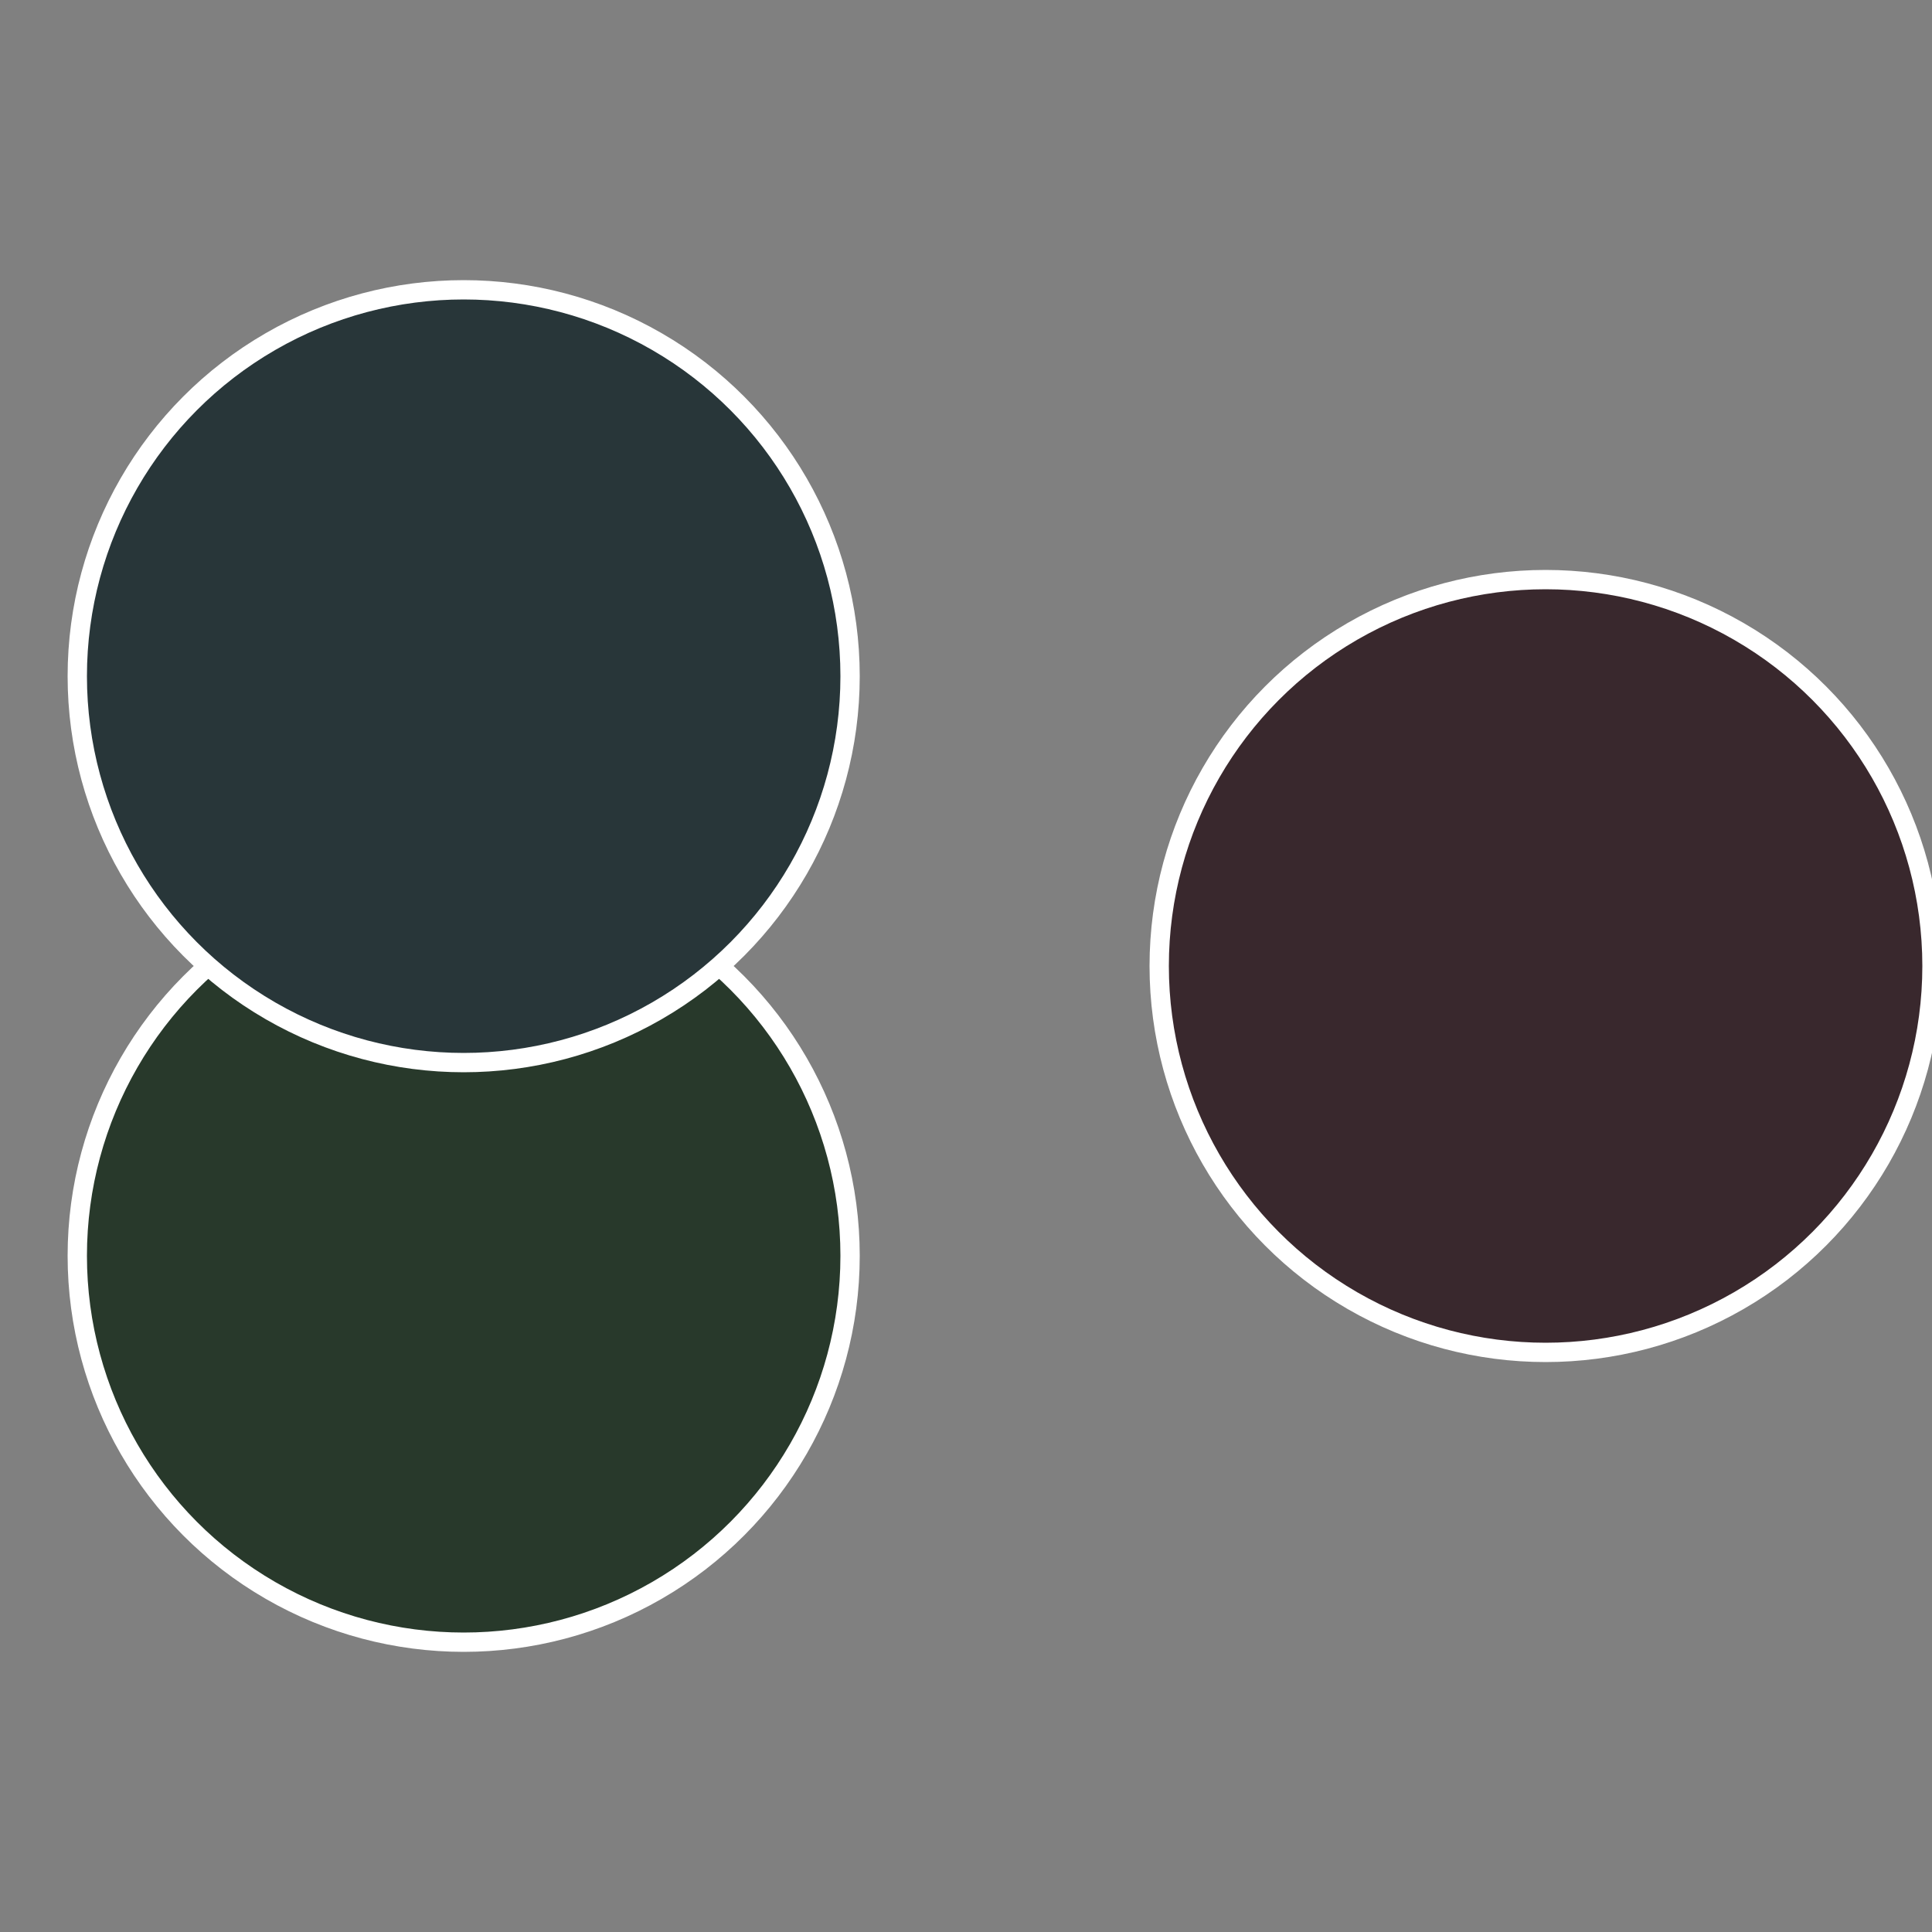
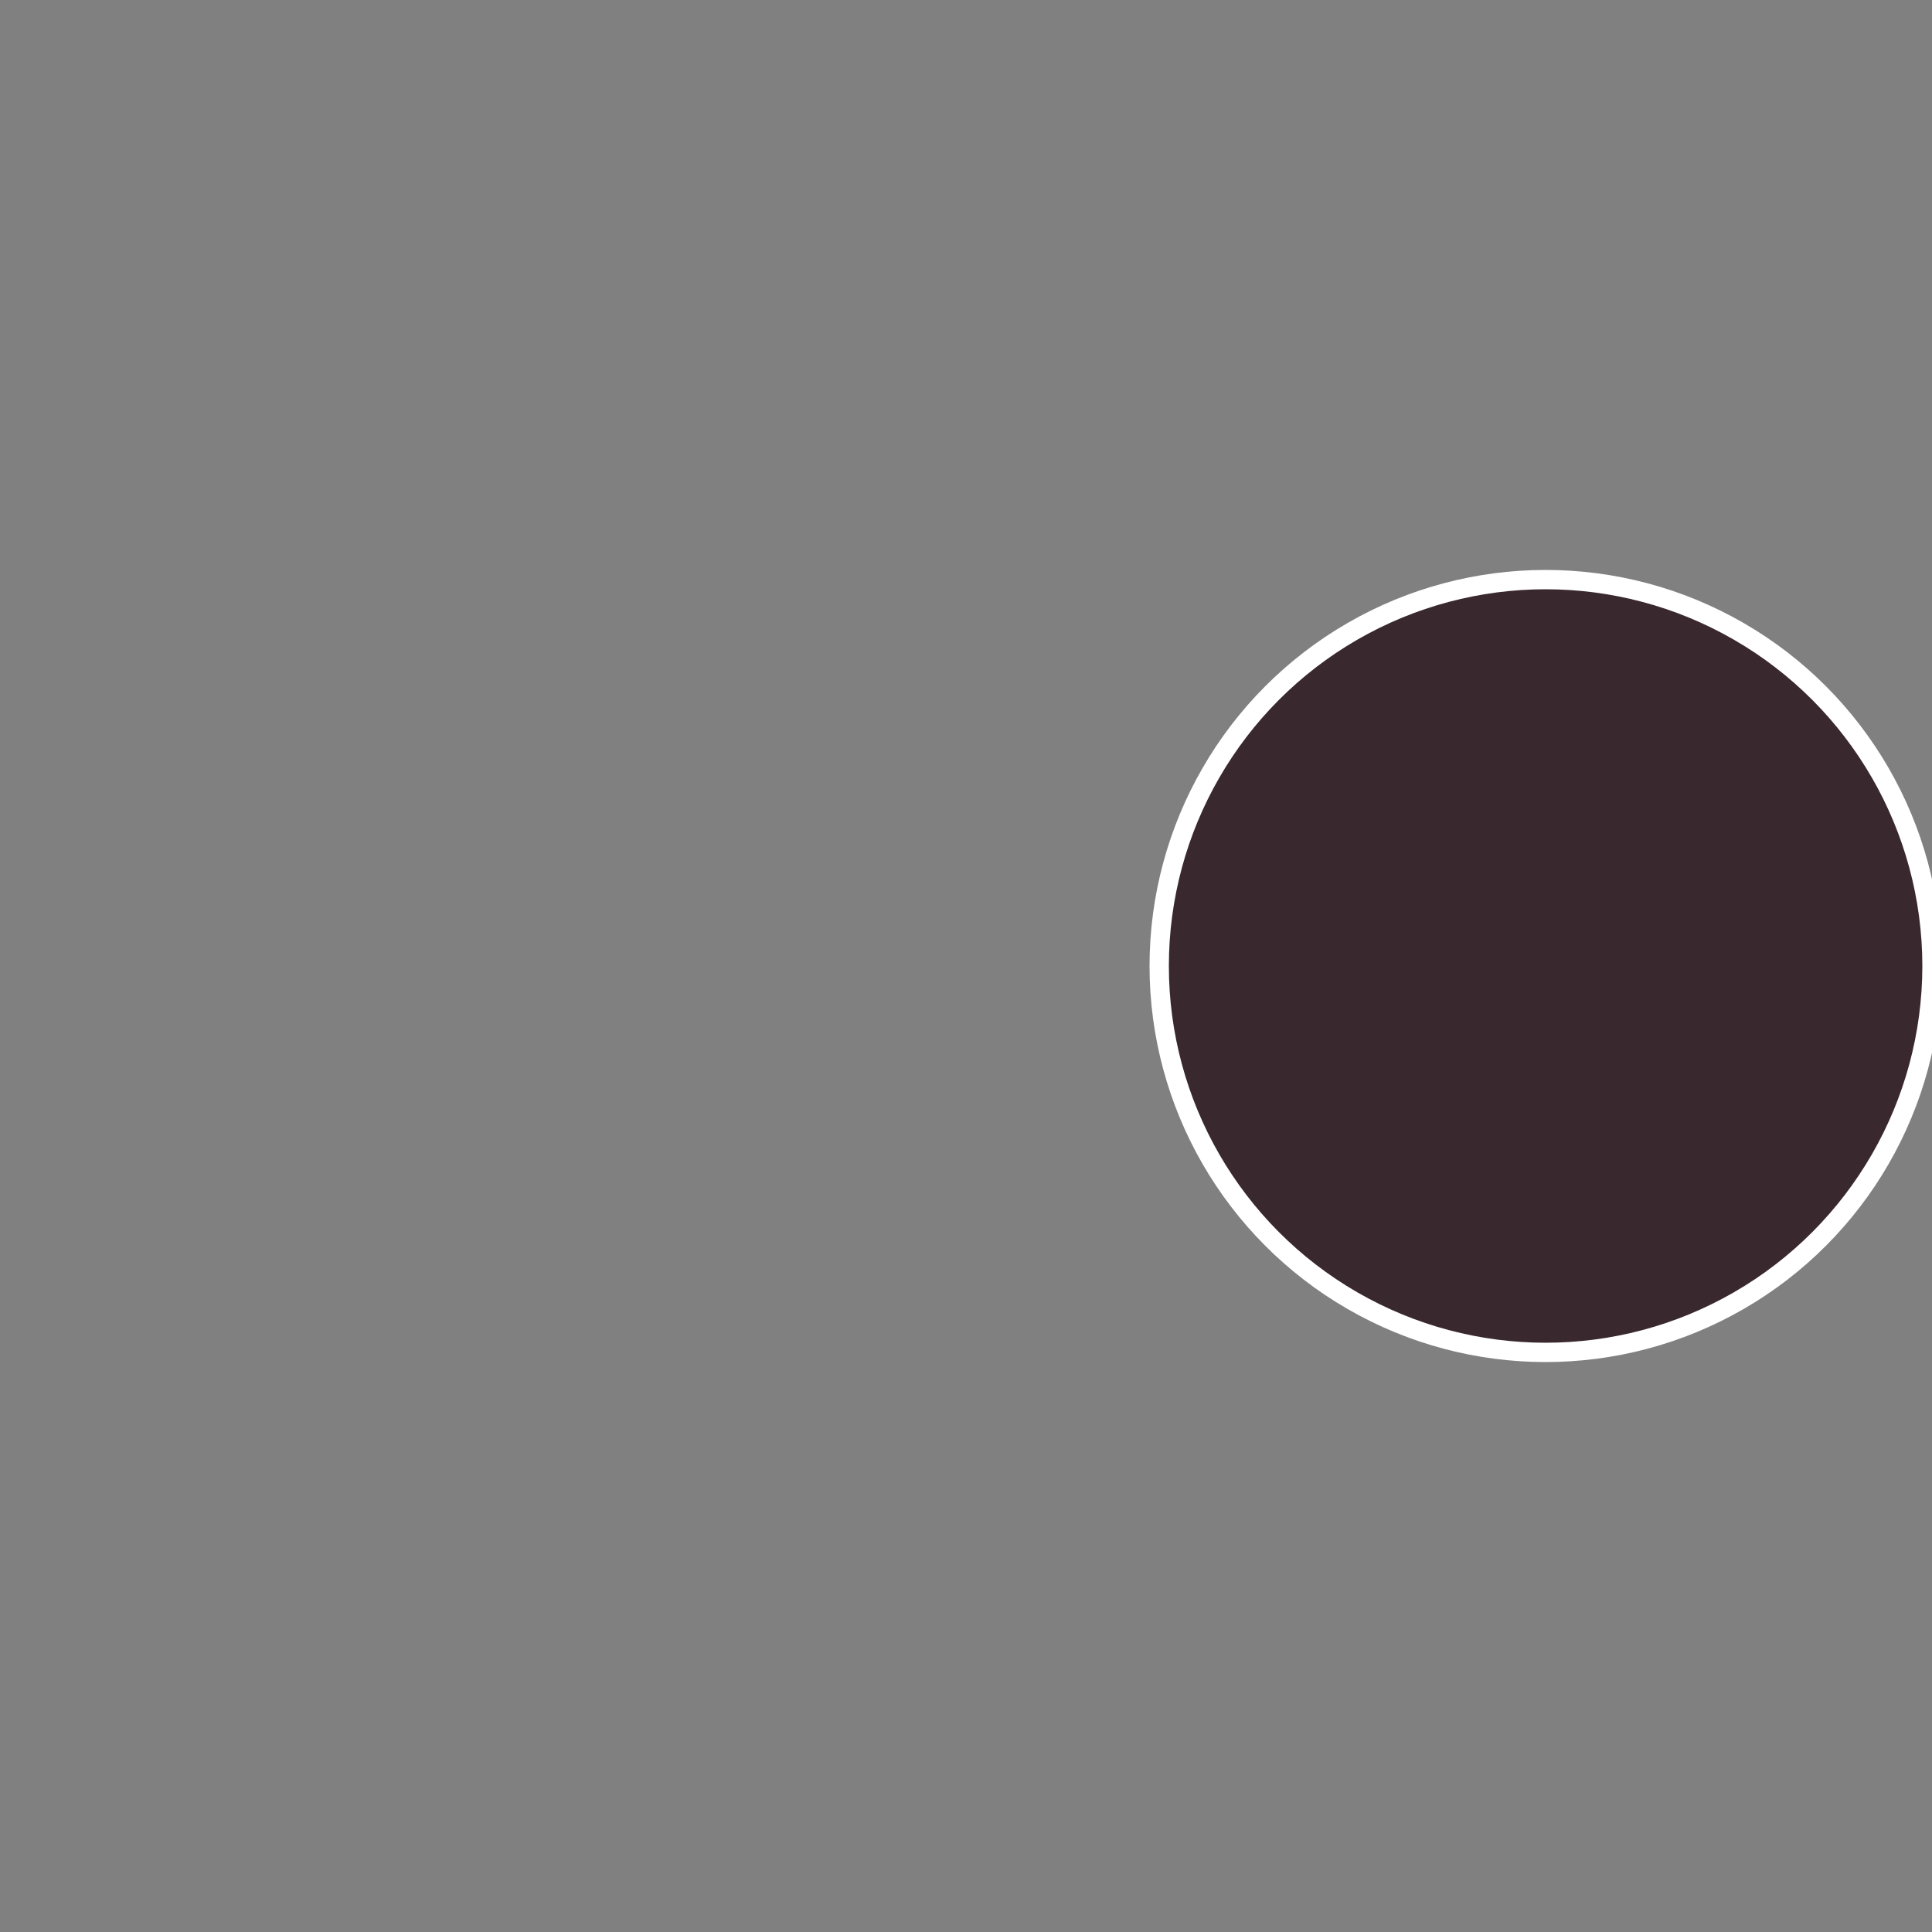
<svg xmlns="http://www.w3.org/2000/svg" width="500" height="500" viewBox="-1 -1 2 2">
  <rect x="-1" y="-1" width="2" height="2" fill="#808080" stroke="none" />
  <circle cx="0.6" cy="0" r="0.4" fill="#39282d" stroke="#fff" stroke-width="1%" />
-   <circle cx="-0.52" cy="0.3" r="0.4" fill="#28392b" stroke="#fff" stroke-width="1%" />
-   <circle cx="-0.52" cy="-0.3" r="0.4" fill="#283639" stroke="#fff" stroke-width="1%" />
</svg>